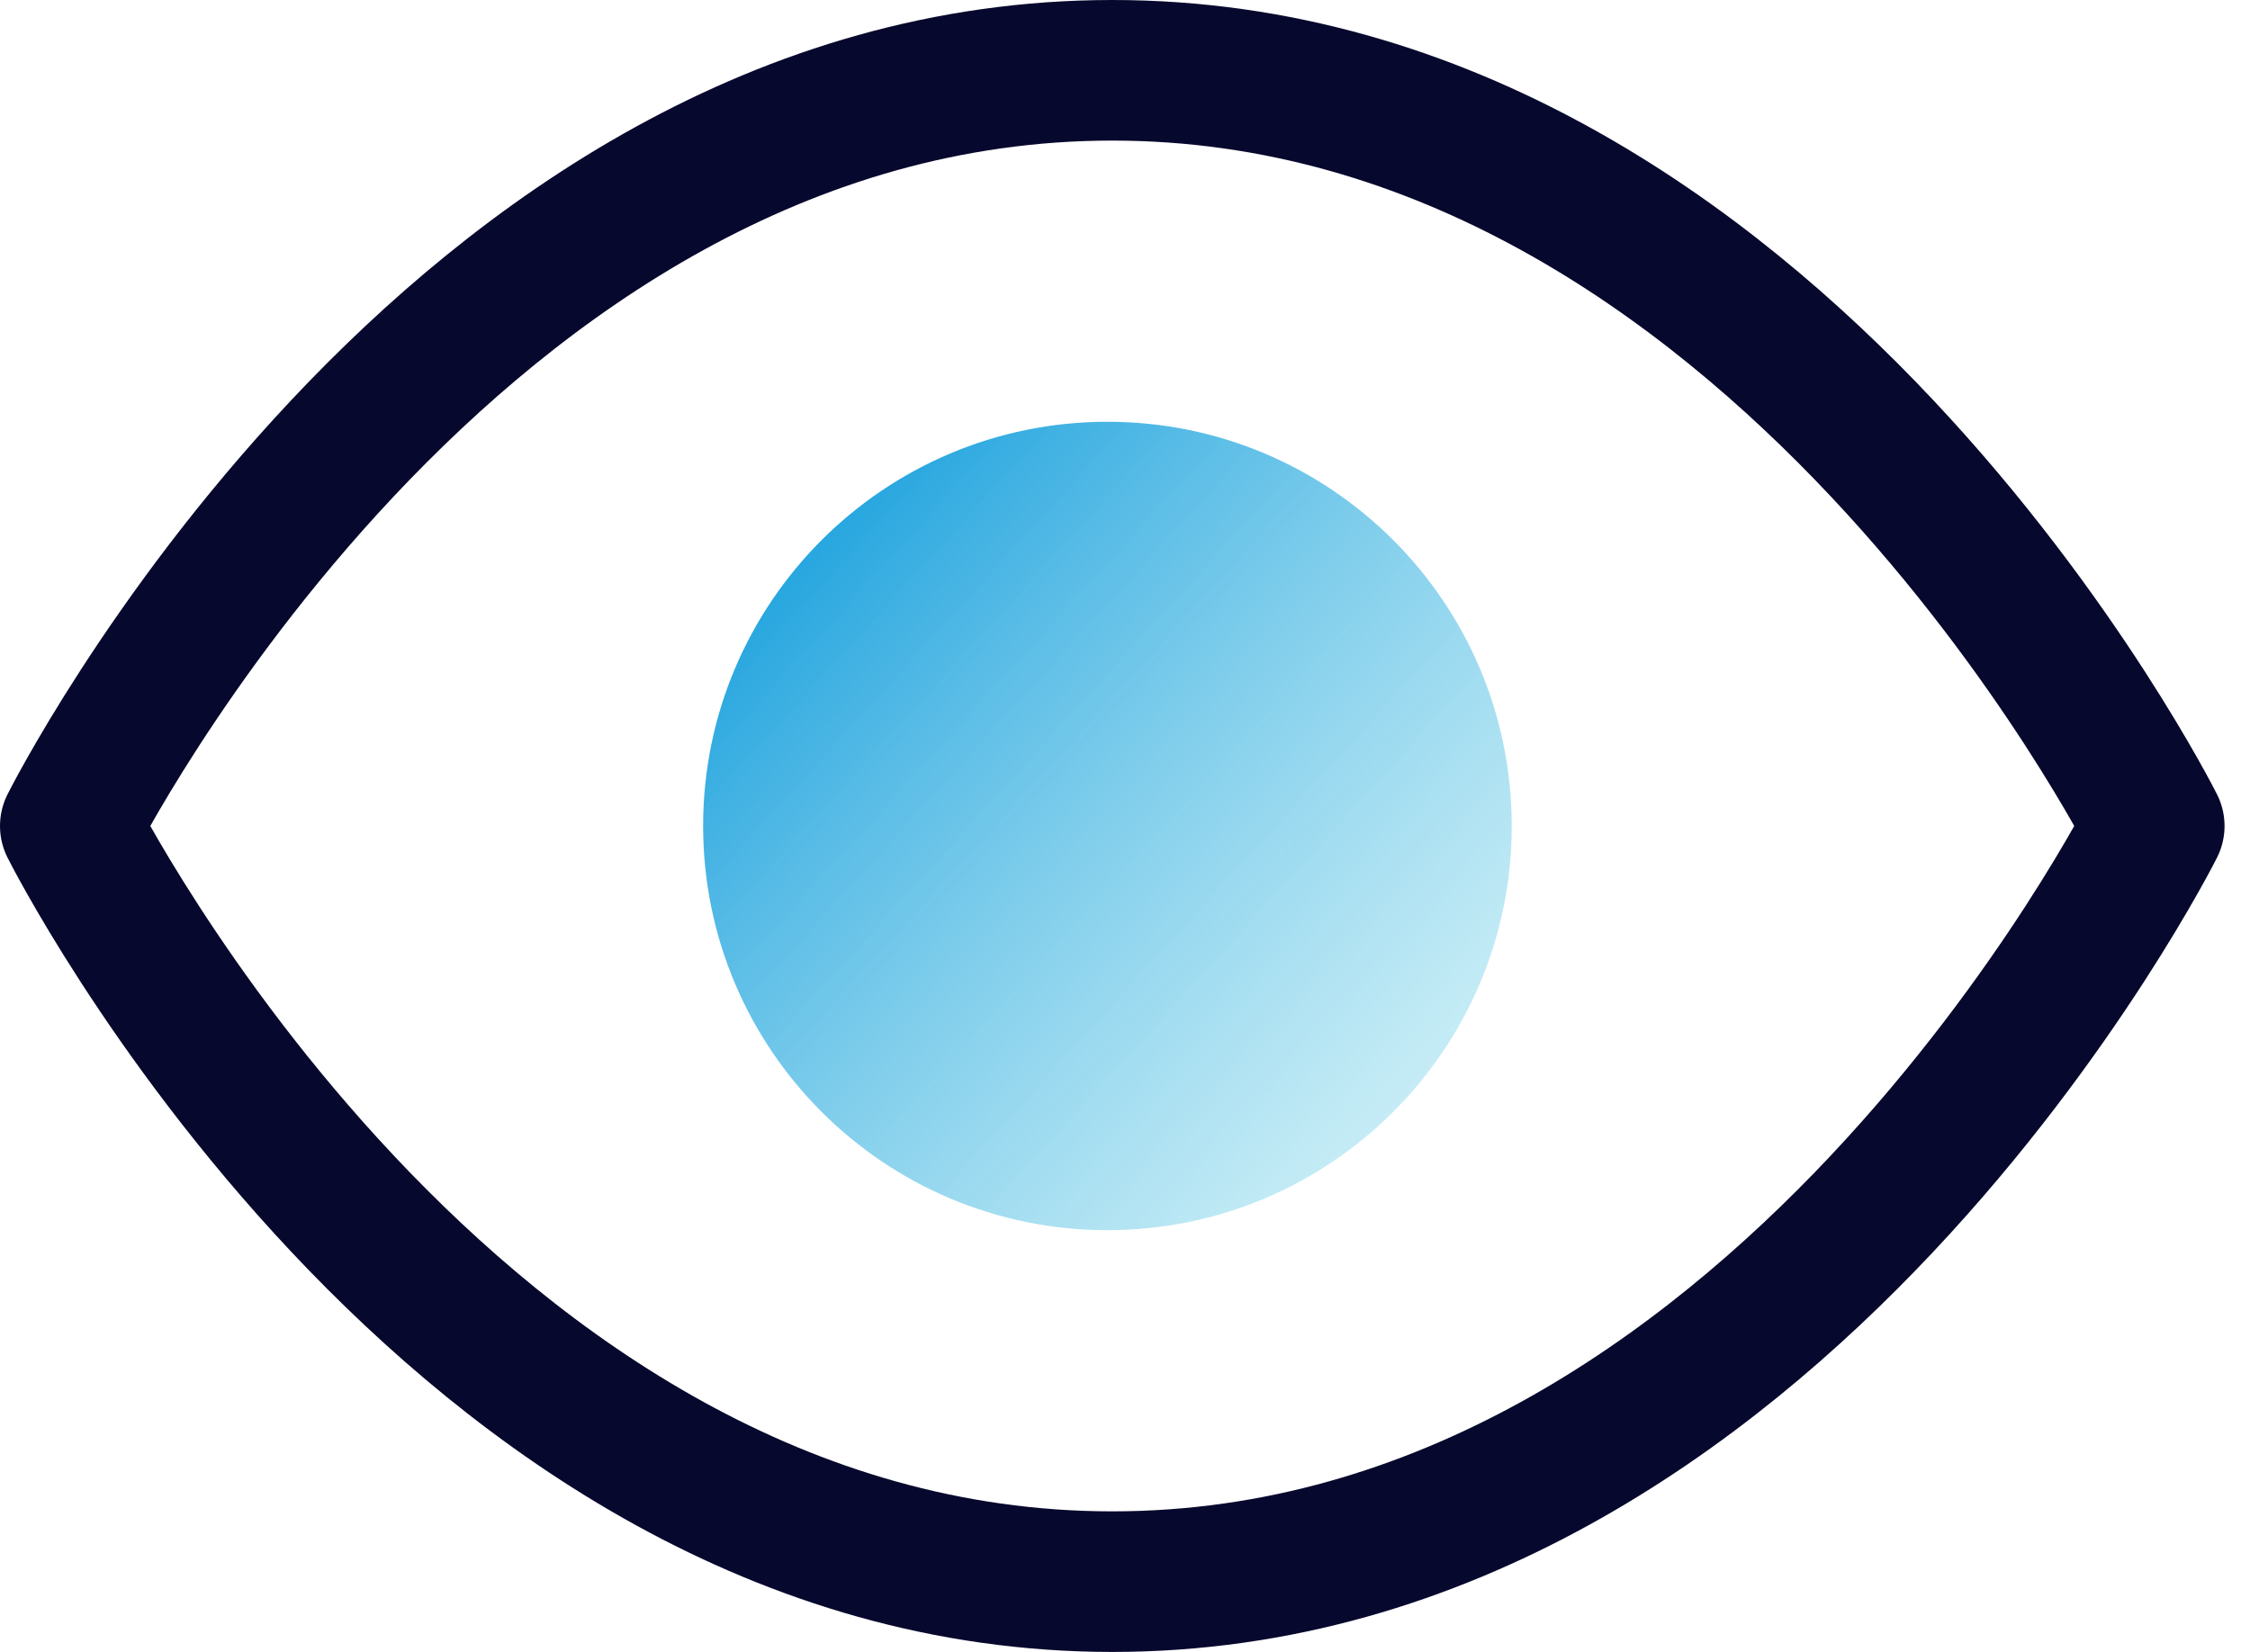
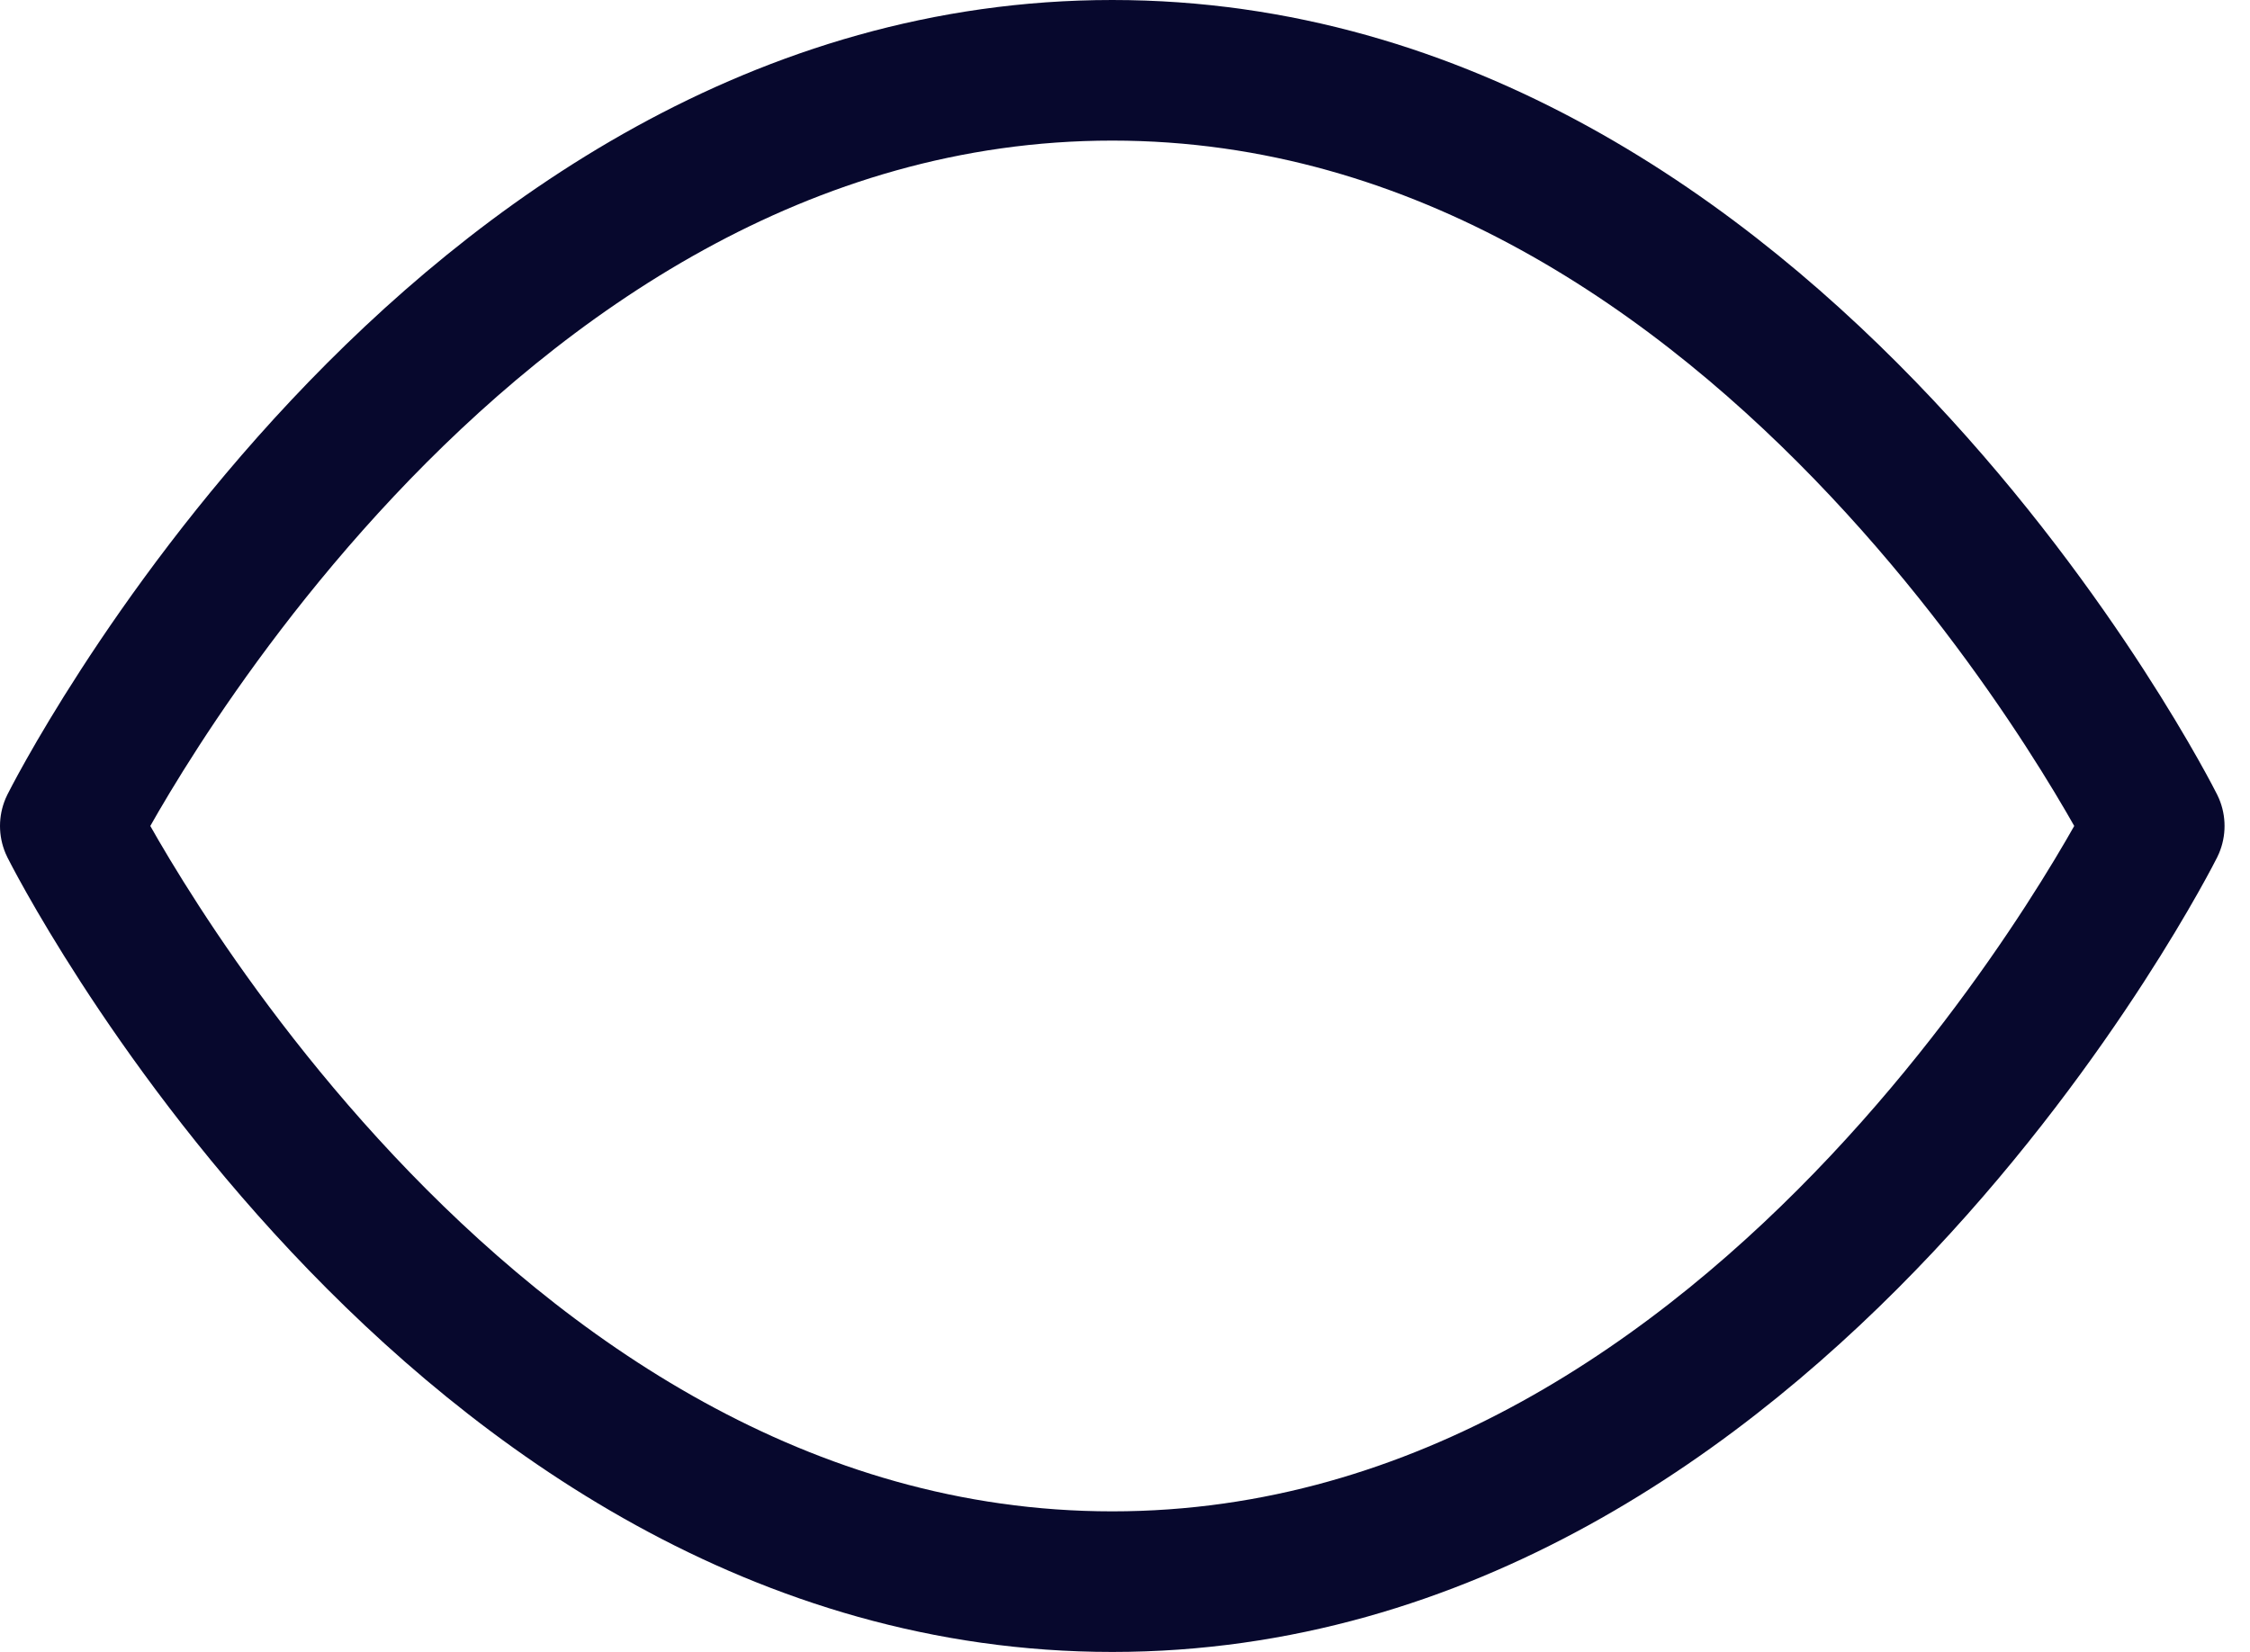
<svg xmlns="http://www.w3.org/2000/svg" width="64" height="47" viewBox="0 0 64 47" fill="none">
  <path fill-rule="evenodd" clip-rule="evenodd" d="M2 23.5C2 23.5 12.777 2 31.638 2C50.498 2 61.276 23.5 61.276 23.5C61.276 23.5 50.498 45 31.638 45C12.777 45 2 23.5 2 23.5Z" stroke="#07082D" stroke-width="4" stroke-linecap="round" stroke-linejoin="round" />
-   <path d="M31.5 35C37.851 35 43 29.851 43 23.5C43 17.149 37.851 12 31.5 12C25.149 12 20 17.149 20 23.5C20 29.851 25.149 35 31.5 35Z" fill="url(#paint0_linear_2283_11766)" />
  <defs>
    <linearGradient id="paint0_linear_2283_11766" x1="20" y1="15.067" x2="39.527" y2="32.874" gradientUnits="userSpaceOnUse">
      <stop stop-color="#0F9BDC" />
      <stop offset="1" stop-color="#A5E2F0" stop-opacity="0.6" />
    </linearGradient>
  </defs>
</svg>